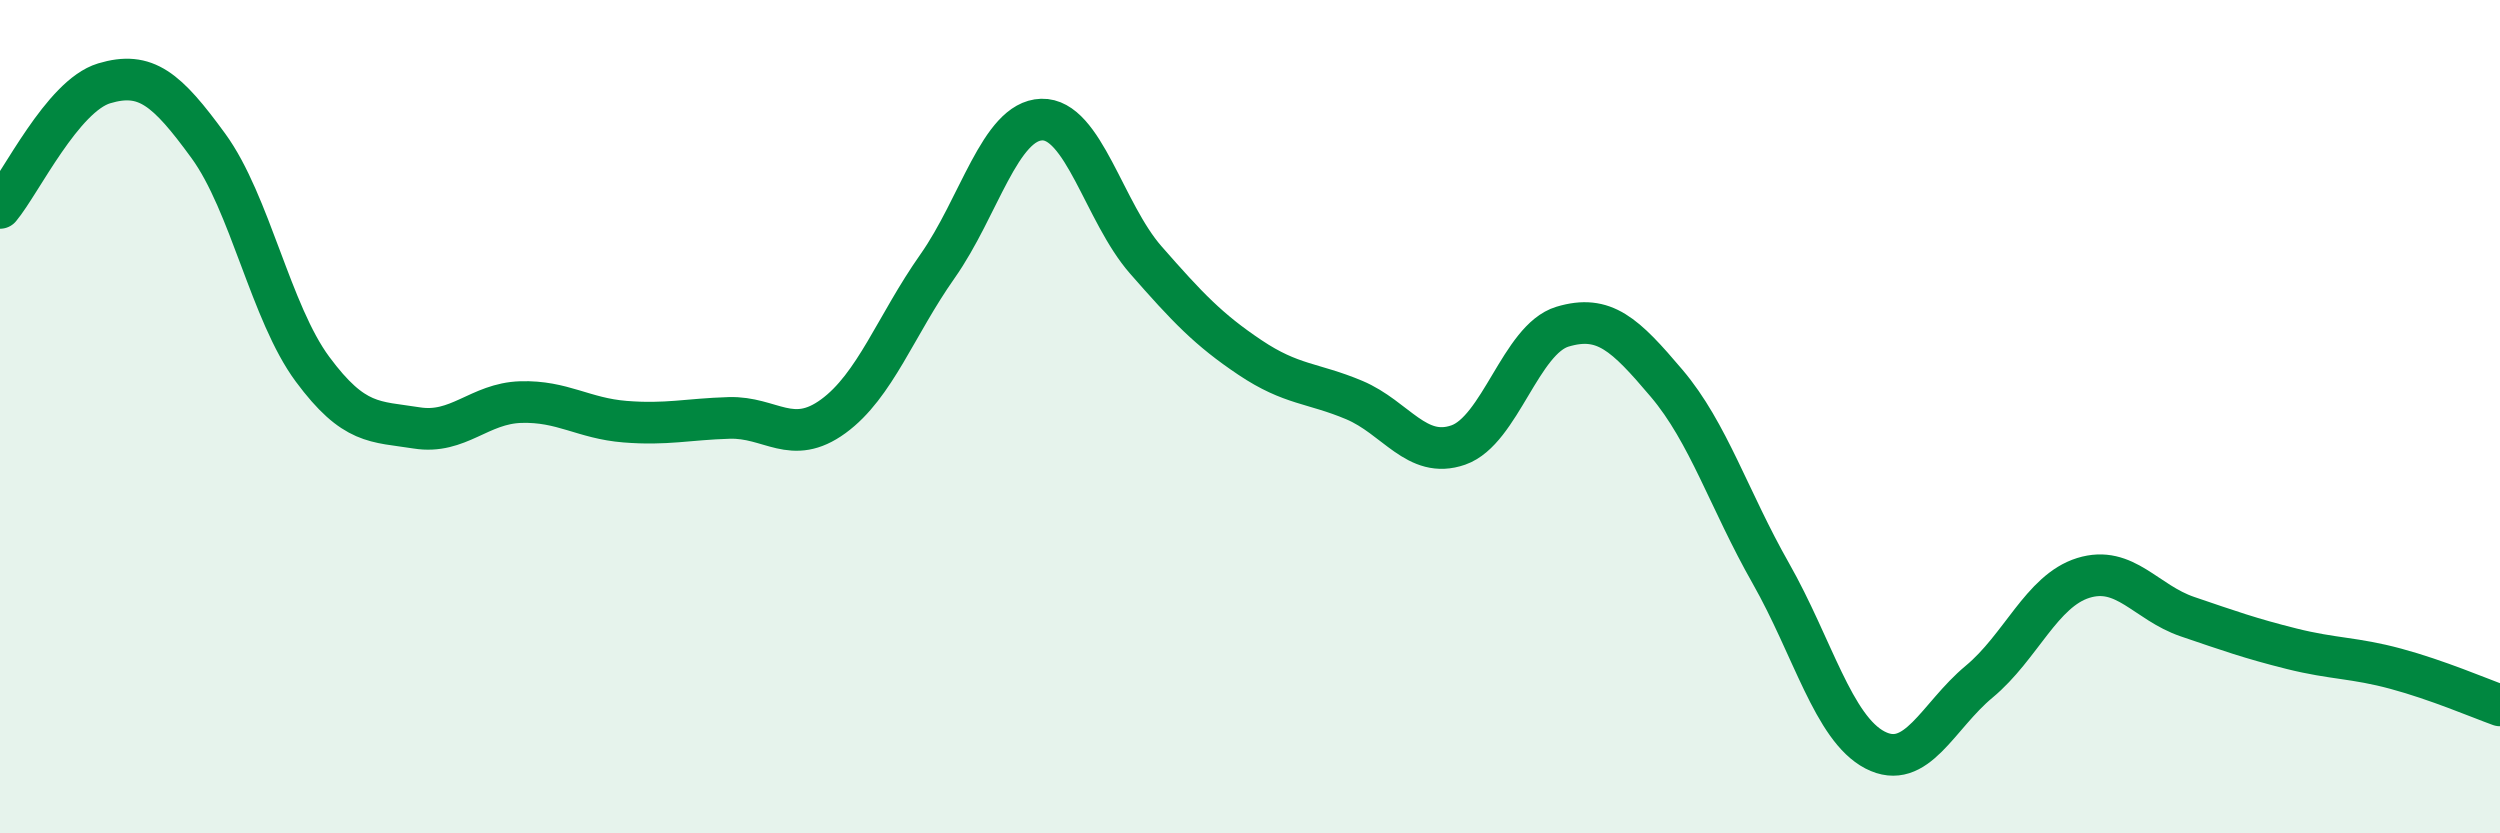
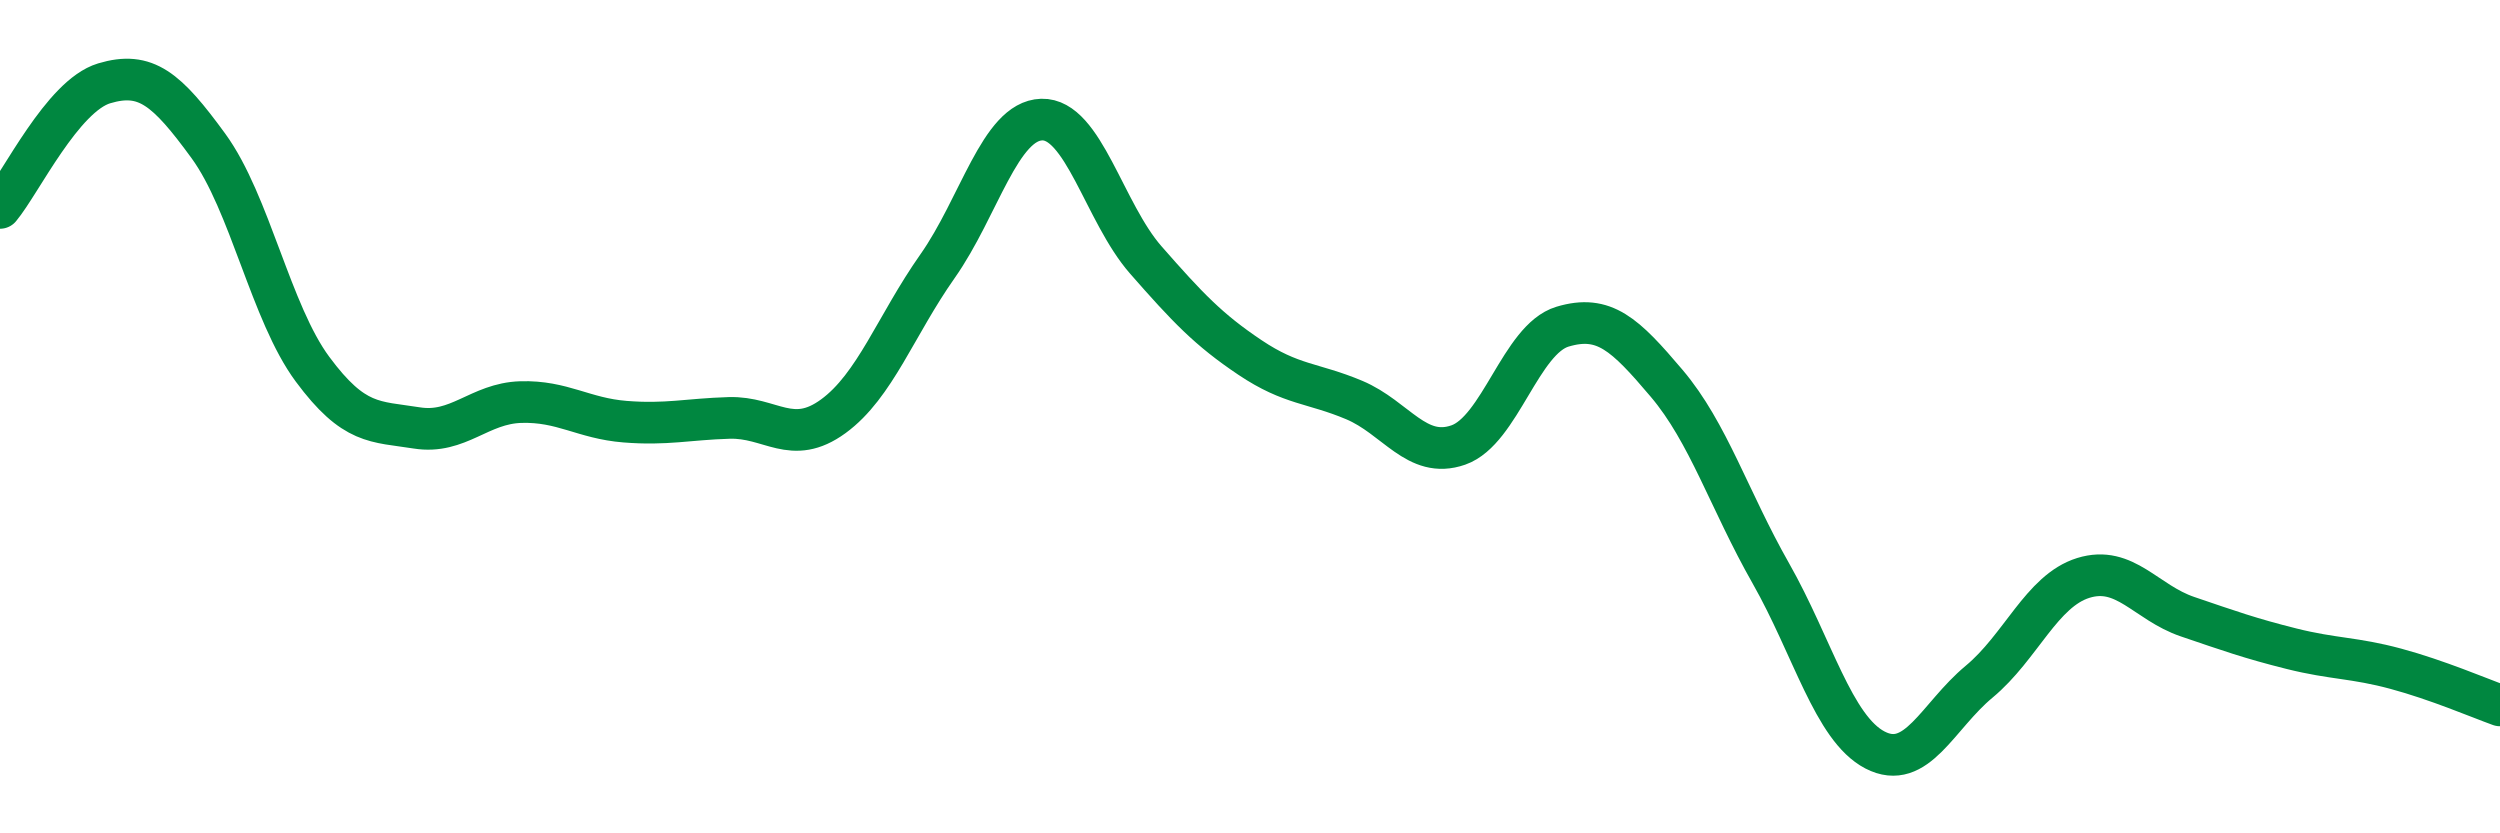
<svg xmlns="http://www.w3.org/2000/svg" width="60" height="20" viewBox="0 0 60 20">
-   <path d="M 0,4.99 C 0.5,4.39 1.5,2.3 2.5,2 C 3.5,1.7 4,2.13 5,3.5 C 6,4.87 6.5,7.51 7.5,8.86 C 8.5,10.21 9,10.11 10,10.27 C 11,10.43 11.5,9.68 12.5,9.65 C 13.5,9.62 14,10.04 15,10.12 C 16,10.2 16.5,10.06 17.5,10.03 C 18.5,10 19,10.72 20,9.99 C 21,9.26 21.5,7.81 22.5,6.39 C 23.5,4.97 24,2.9 25,2.87 C 26,2.84 26.5,5.1 27.5,6.24 C 28.5,7.38 29,7.91 30,8.58 C 31,9.25 31.5,9.18 32.5,9.6 C 33.5,10.02 34,11.03 35,10.68 C 36,10.33 36.5,8.14 37.5,7.84 C 38.5,7.54 39,8.02 40,9.2 C 41,10.38 41.5,12 42.5,13.76 C 43.5,15.52 44,17.48 45,18 C 46,18.52 46.5,17.19 47.5,16.36 C 48.5,15.53 49,14.18 50,13.87 C 51,13.56 51.5,14.46 52.5,14.8 C 53.5,15.14 54,15.32 55,15.57 C 56,15.82 56.5,15.78 57.5,16.05 C 58.5,16.32 59.5,16.75 60,16.93L60 20L0 20Z" fill="#008740" opacity="0.1" stroke-linecap="round" stroke-linejoin="round" />
  <path d="M 0,4.99 C 0.5,4.39 1.5,2.3 2.5,2 C 3.5,1.7 4,2.13 5,3.5 C 6,4.87 6.5,7.51 7.5,8.86 C 8.5,10.21 9,10.11 10,10.27 C 11,10.43 11.5,9.68 12.5,9.65 C 13.5,9.62 14,10.04 15,10.12 C 16,10.2 16.5,10.06 17.5,10.03 C 18.5,10 19,10.72 20,9.99 C 21,9.26 21.5,7.81 22.5,6.39 C 23.5,4.97 24,2.9 25,2.87 C 26,2.84 26.5,5.1 27.5,6.24 C 28.5,7.38 29,7.91 30,8.58 C 31,9.25 31.5,9.18 32.5,9.6 C 33.5,10.02 34,11.03 35,10.68 C 36,10.33 36.5,8.14 37.5,7.84 C 38.5,7.54 39,8.02 40,9.2 C 41,10.38 41.5,12 42.5,13.76 C 43.5,15.52 44,17.48 45,18 C 46,18.52 46.5,17.19 47.5,16.36 C 48.5,15.53 49,14.18 50,13.87 C 51,13.56 51.5,14.46 52.5,14.8 C 53.5,15.14 54,15.32 55,15.57 C 56,15.82 56.5,15.78 57.5,16.05 C 58.5,16.32 59.5,16.75 60,16.93" stroke="#008740" stroke-width="1" fill="none" stroke-linecap="round" stroke-linejoin="round" />
</svg>